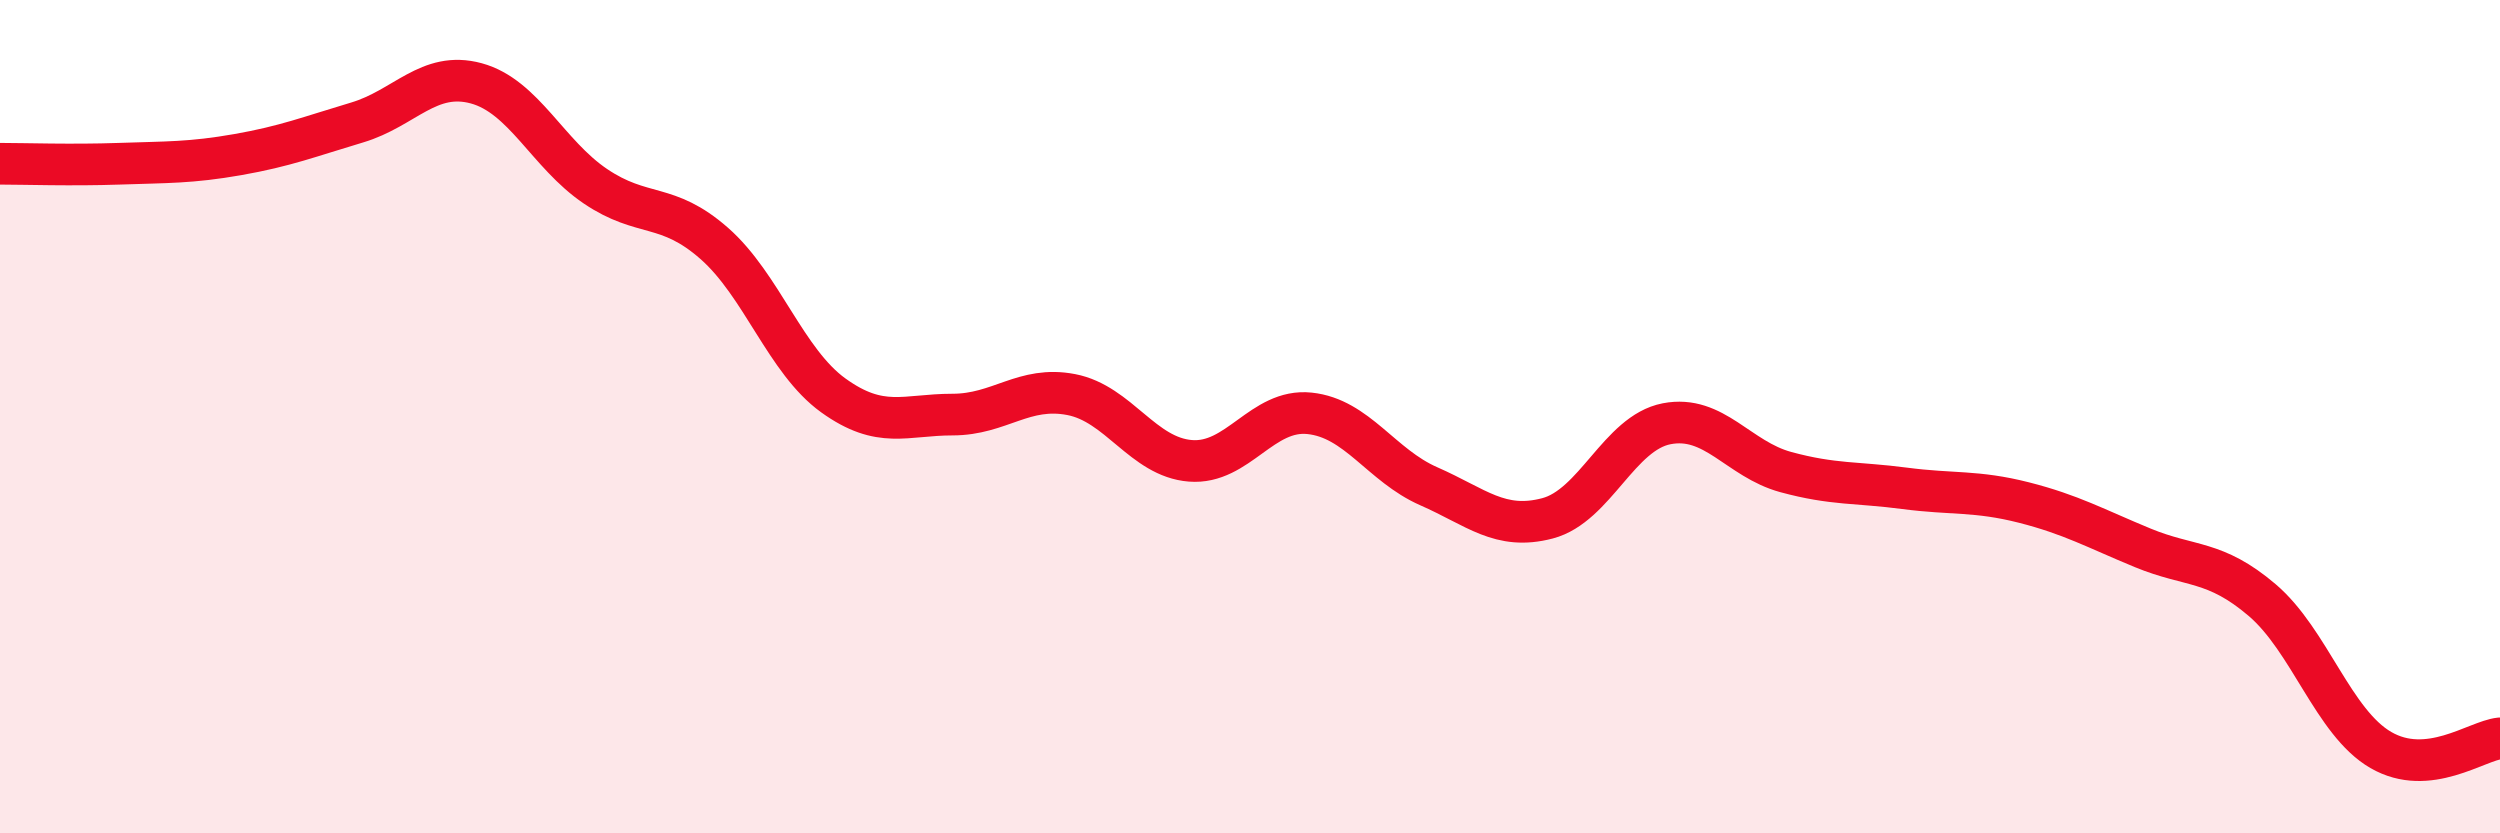
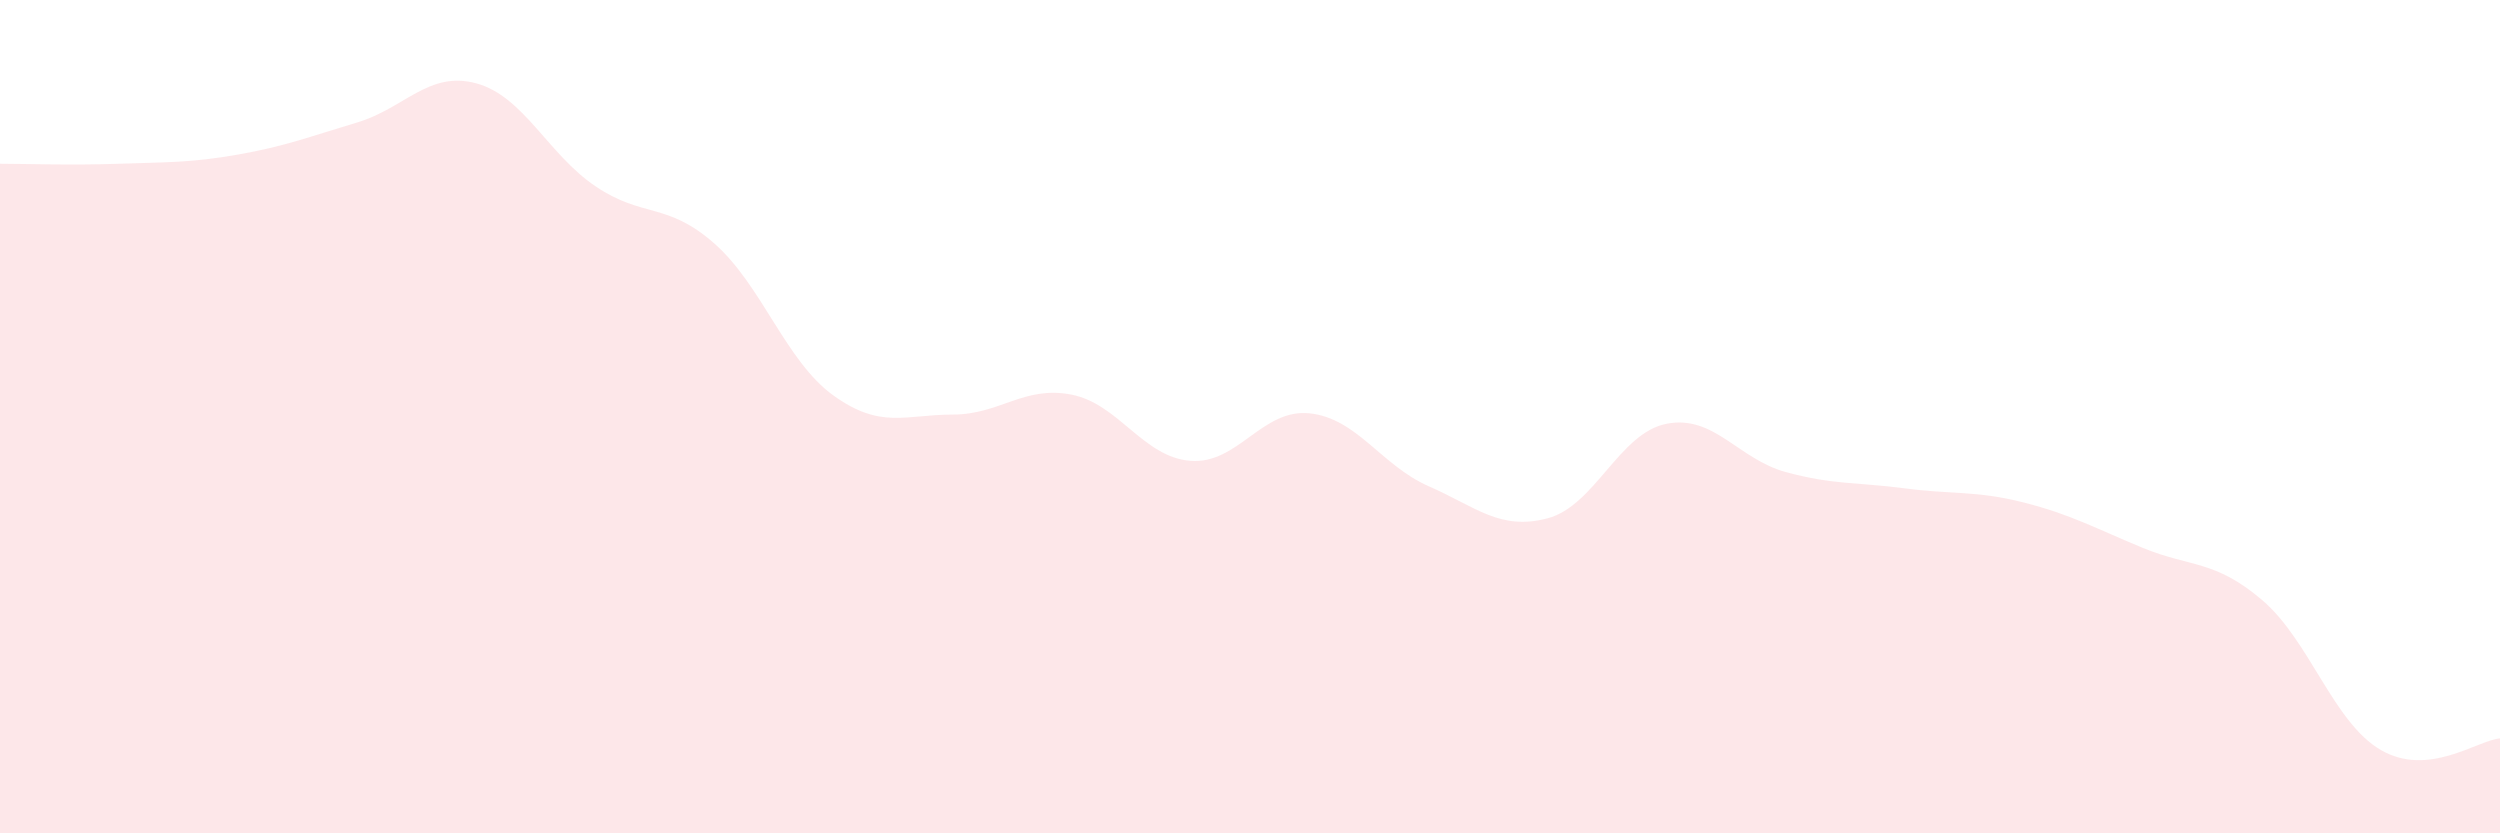
<svg xmlns="http://www.w3.org/2000/svg" width="60" height="20" viewBox="0 0 60 20">
  <path d="M 0,3.93 C 0.57,3.93 1.72,3.97 2.86,3.93 C 4,3.89 4.57,3.91 5.71,3.71 C 6.85,3.51 7.43,3.28 8.57,2.94 C 9.71,2.6 10.29,1.69 11.43,2 C 12.57,2.31 13.15,3.7 14.29,4.47 C 15.43,5.24 16,4.84 17.14,5.84 C 18.28,6.84 18.86,8.67 20,9.49 C 21.14,10.31 21.72,9.95 22.86,9.95 C 24,9.95 24.57,9.25 25.71,9.47 C 26.85,9.69 27.43,10.97 28.57,11.06 C 29.71,11.15 30.29,9.8 31.43,9.92 C 32.57,10.04 33.15,11.17 34.29,11.67 C 35.43,12.17 36,12.74 37.14,12.44 C 38.28,12.14 38.86,10.39 40,10.17 C 41.14,9.95 41.72,11.02 42.86,11.33 C 44,11.64 44.57,11.57 45.71,11.72 C 46.85,11.87 47.43,11.77 48.57,12.06 C 49.71,12.35 50.29,12.68 51.43,13.15 C 52.57,13.62 53.15,13.43 54.29,14.4 C 55.43,15.37 56,17.34 57.14,18 C 58.28,18.66 59.43,17.78 60,17.72L60 20L0 20Z" fill="#EB0A25" opacity="0.1" stroke-linecap="round" stroke-linejoin="round" />
-   <path d="M 0,3.93 C 0.57,3.93 1.72,3.97 2.86,3.93 C 4,3.89 4.57,3.91 5.71,3.71 C 6.85,3.51 7.43,3.28 8.57,2.94 C 9.71,2.6 10.29,1.69 11.43,2 C 12.57,2.31 13.15,3.7 14.29,4.47 C 15.43,5.24 16,4.84 17.14,5.84 C 18.28,6.84 18.86,8.67 20,9.49 C 21.14,10.31 21.72,9.95 22.86,9.95 C 24,9.95 24.57,9.25 25.71,9.47 C 26.85,9.69 27.43,10.97 28.57,11.06 C 29.71,11.15 30.29,9.8 31.43,9.92 C 32.57,10.04 33.15,11.17 34.29,11.67 C 35.43,12.17 36,12.74 37.14,12.44 C 38.28,12.14 38.86,10.39 40,10.17 C 41.14,9.95 41.72,11.02 42.86,11.33 C 44,11.64 44.57,11.57 45.71,11.72 C 46.85,11.87 47.43,11.77 48.57,12.06 C 49.71,12.35 50.29,12.68 51.43,13.15 C 52.57,13.62 53.15,13.43 54.29,14.4 C 55.43,15.37 56,17.34 57.14,18 C 58.28,18.66 59.43,17.78 60,17.72" stroke="#EB0A25" stroke-width="1" fill="none" stroke-linecap="round" stroke-linejoin="round" />
</svg>